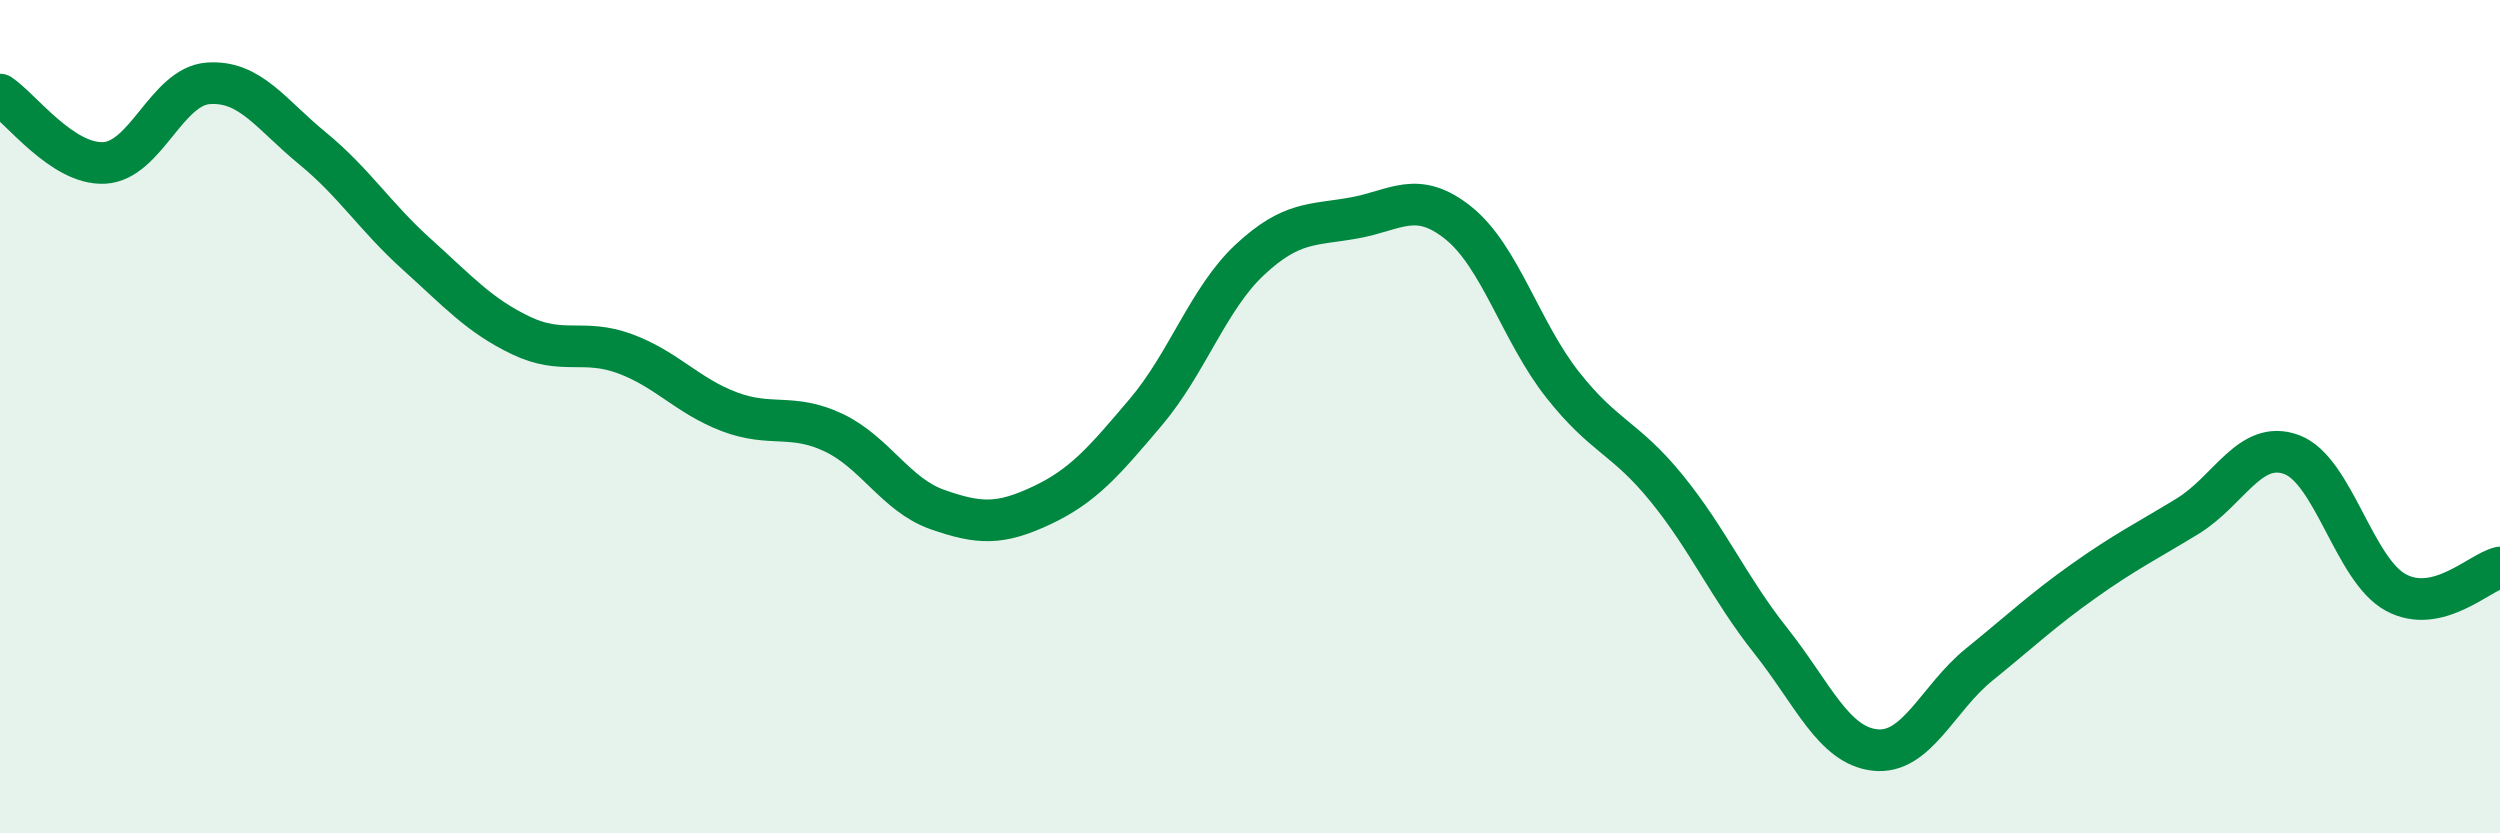
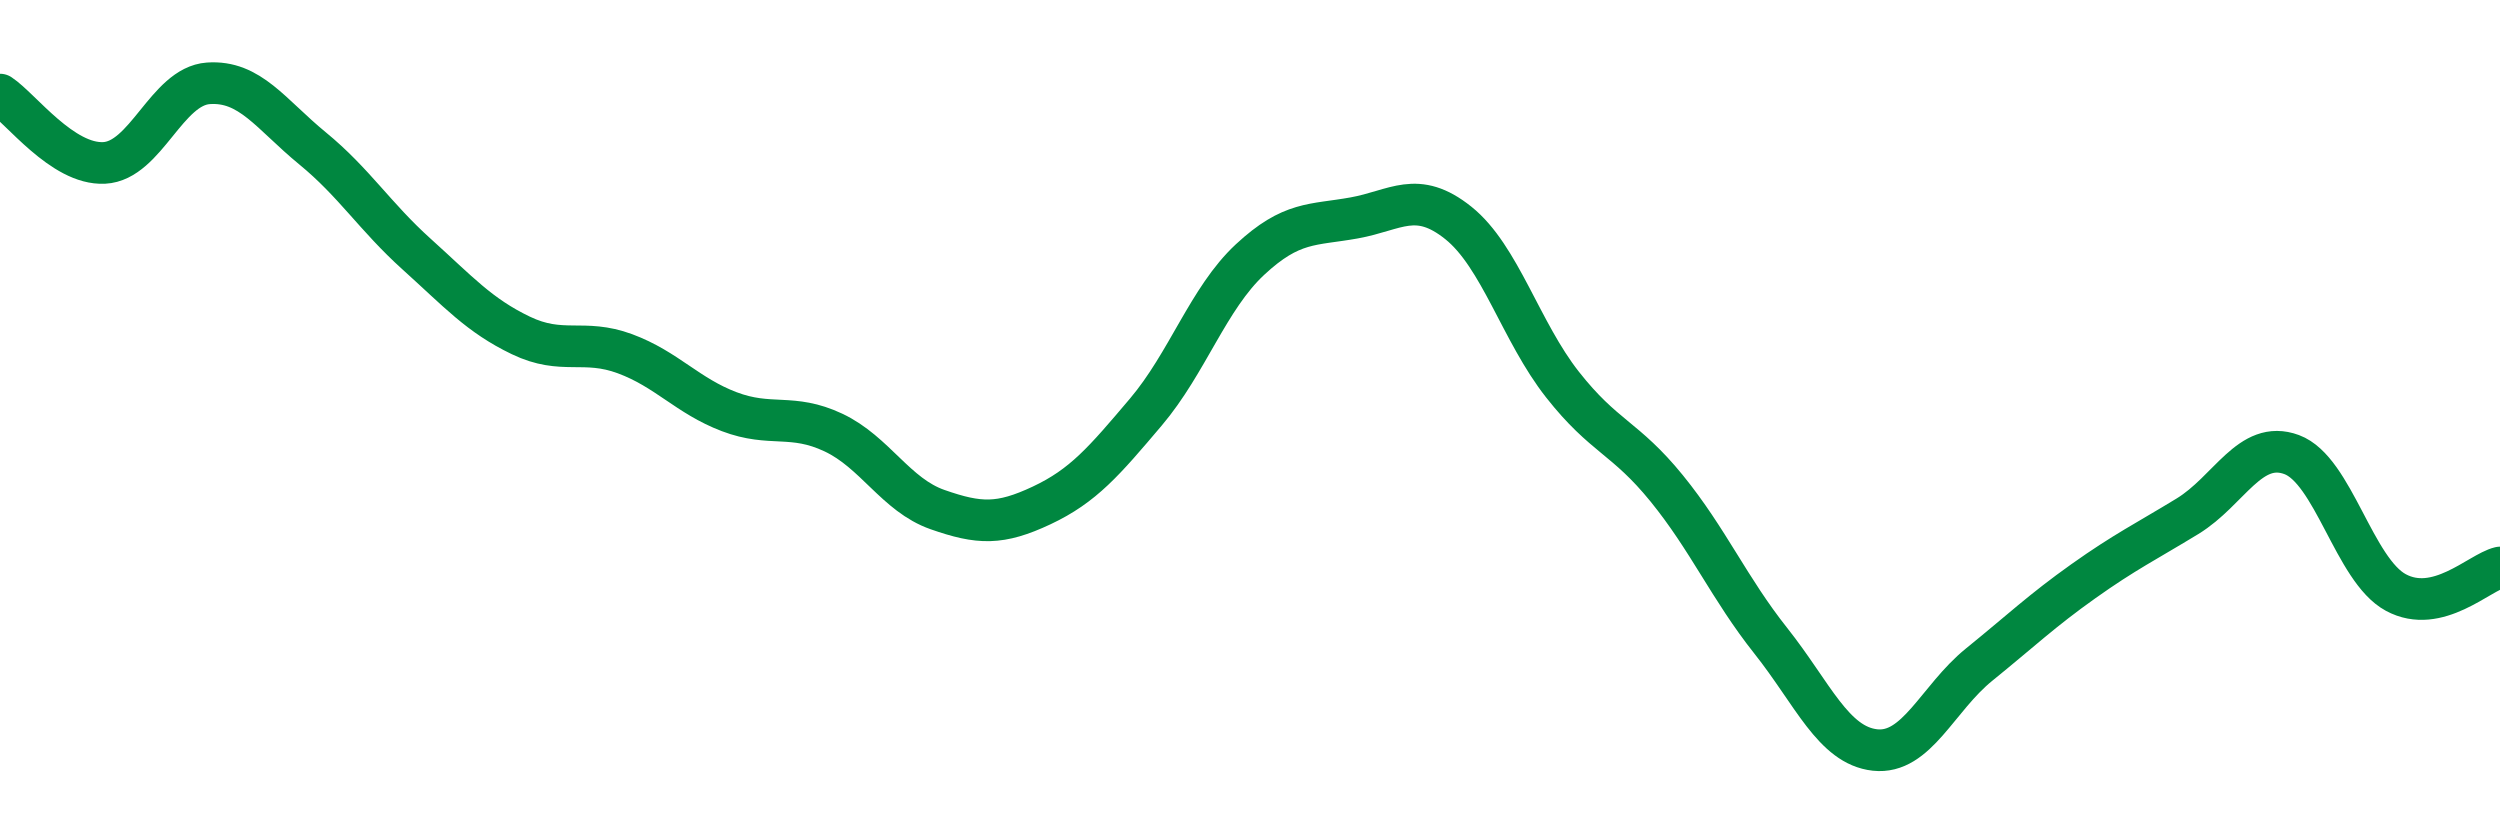
<svg xmlns="http://www.w3.org/2000/svg" width="60" height="20" viewBox="0 0 60 20">
-   <path d="M 0,2.27 C 0.5,2.6 1.5,3.96 2.5,3.91 C 3.5,3.86 4,2.07 5,2 C 6,1.93 6.5,2.74 7.5,3.56 C 8.5,4.38 9,5.2 10,6.1 C 11,7 11.5,7.57 12.5,8.05 C 13.5,8.53 14,8.12 15,8.49 C 16,8.86 16.5,9.5 17.5,9.88 C 18.5,10.26 19,9.91 20,10.38 C 21,10.85 21.5,11.88 22.5,12.23 C 23.5,12.58 24,12.6 25,12.13 C 26,11.66 26.5,11.07 27.5,9.89 C 28.5,8.71 29,7.16 30,6.23 C 31,5.3 31.5,5.41 32.5,5.23 C 33.5,5.05 34,4.55 35,5.35 C 36,6.15 36.5,7.96 37.5,9.23 C 38.5,10.5 39,10.49 40,11.72 C 41,12.95 41.5,14.12 42.5,15.38 C 43.5,16.64 44,17.89 45,18 C 46,18.11 46.5,16.76 47.5,15.95 C 48.5,15.14 49,14.66 50,13.95 C 51,13.24 51.5,13 52.5,12.39 C 53.5,11.78 54,10.54 55,10.91 C 56,11.28 56.5,13.68 57.5,14.22 C 58.5,14.76 59.5,13.74 60,13.62L60 20L0 20Z" fill="#008740" opacity="0.1" stroke-linecap="round" stroke-linejoin="round" />
  <path d="M 0,2.27 C 0.5,2.6 1.5,3.96 2.5,3.91 C 3.5,3.86 4,2.07 5,2 C 6,1.93 6.5,2.74 7.5,3.56 C 8.5,4.38 9,5.2 10,6.1 C 11,7 11.5,7.57 12.5,8.05 C 13.5,8.53 14,8.12 15,8.49 C 16,8.86 16.5,9.5 17.5,9.88 C 18.5,10.26 19,9.91 20,10.38 C 21,10.85 21.5,11.88 22.5,12.23 C 23.5,12.58 24,12.6 25,12.13 C 26,11.66 26.5,11.07 27.5,9.89 C 28.5,8.71 29,7.16 30,6.23 C 31,5.3 31.5,5.41 32.5,5.23 C 33.5,5.05 34,4.55 35,5.35 C 36,6.15 36.5,7.96 37.5,9.23 C 38.5,10.5 39,10.49 40,11.72 C 41,12.95 41.5,14.12 42.5,15.38 C 43.5,16.64 44,17.89 45,18 C 46,18.11 46.5,16.76 47.5,15.95 C 48.5,15.14 49,14.66 50,13.95 C 51,13.24 51.5,13 52.5,12.39 C 53.5,11.78 54,10.54 55,10.91 C 56,11.28 56.5,13.68 57.5,14.22 C 58.5,14.76 59.5,13.74 60,13.62" stroke="#008740" stroke-width="1" fill="none" stroke-linecap="round" stroke-linejoin="round" />
</svg>